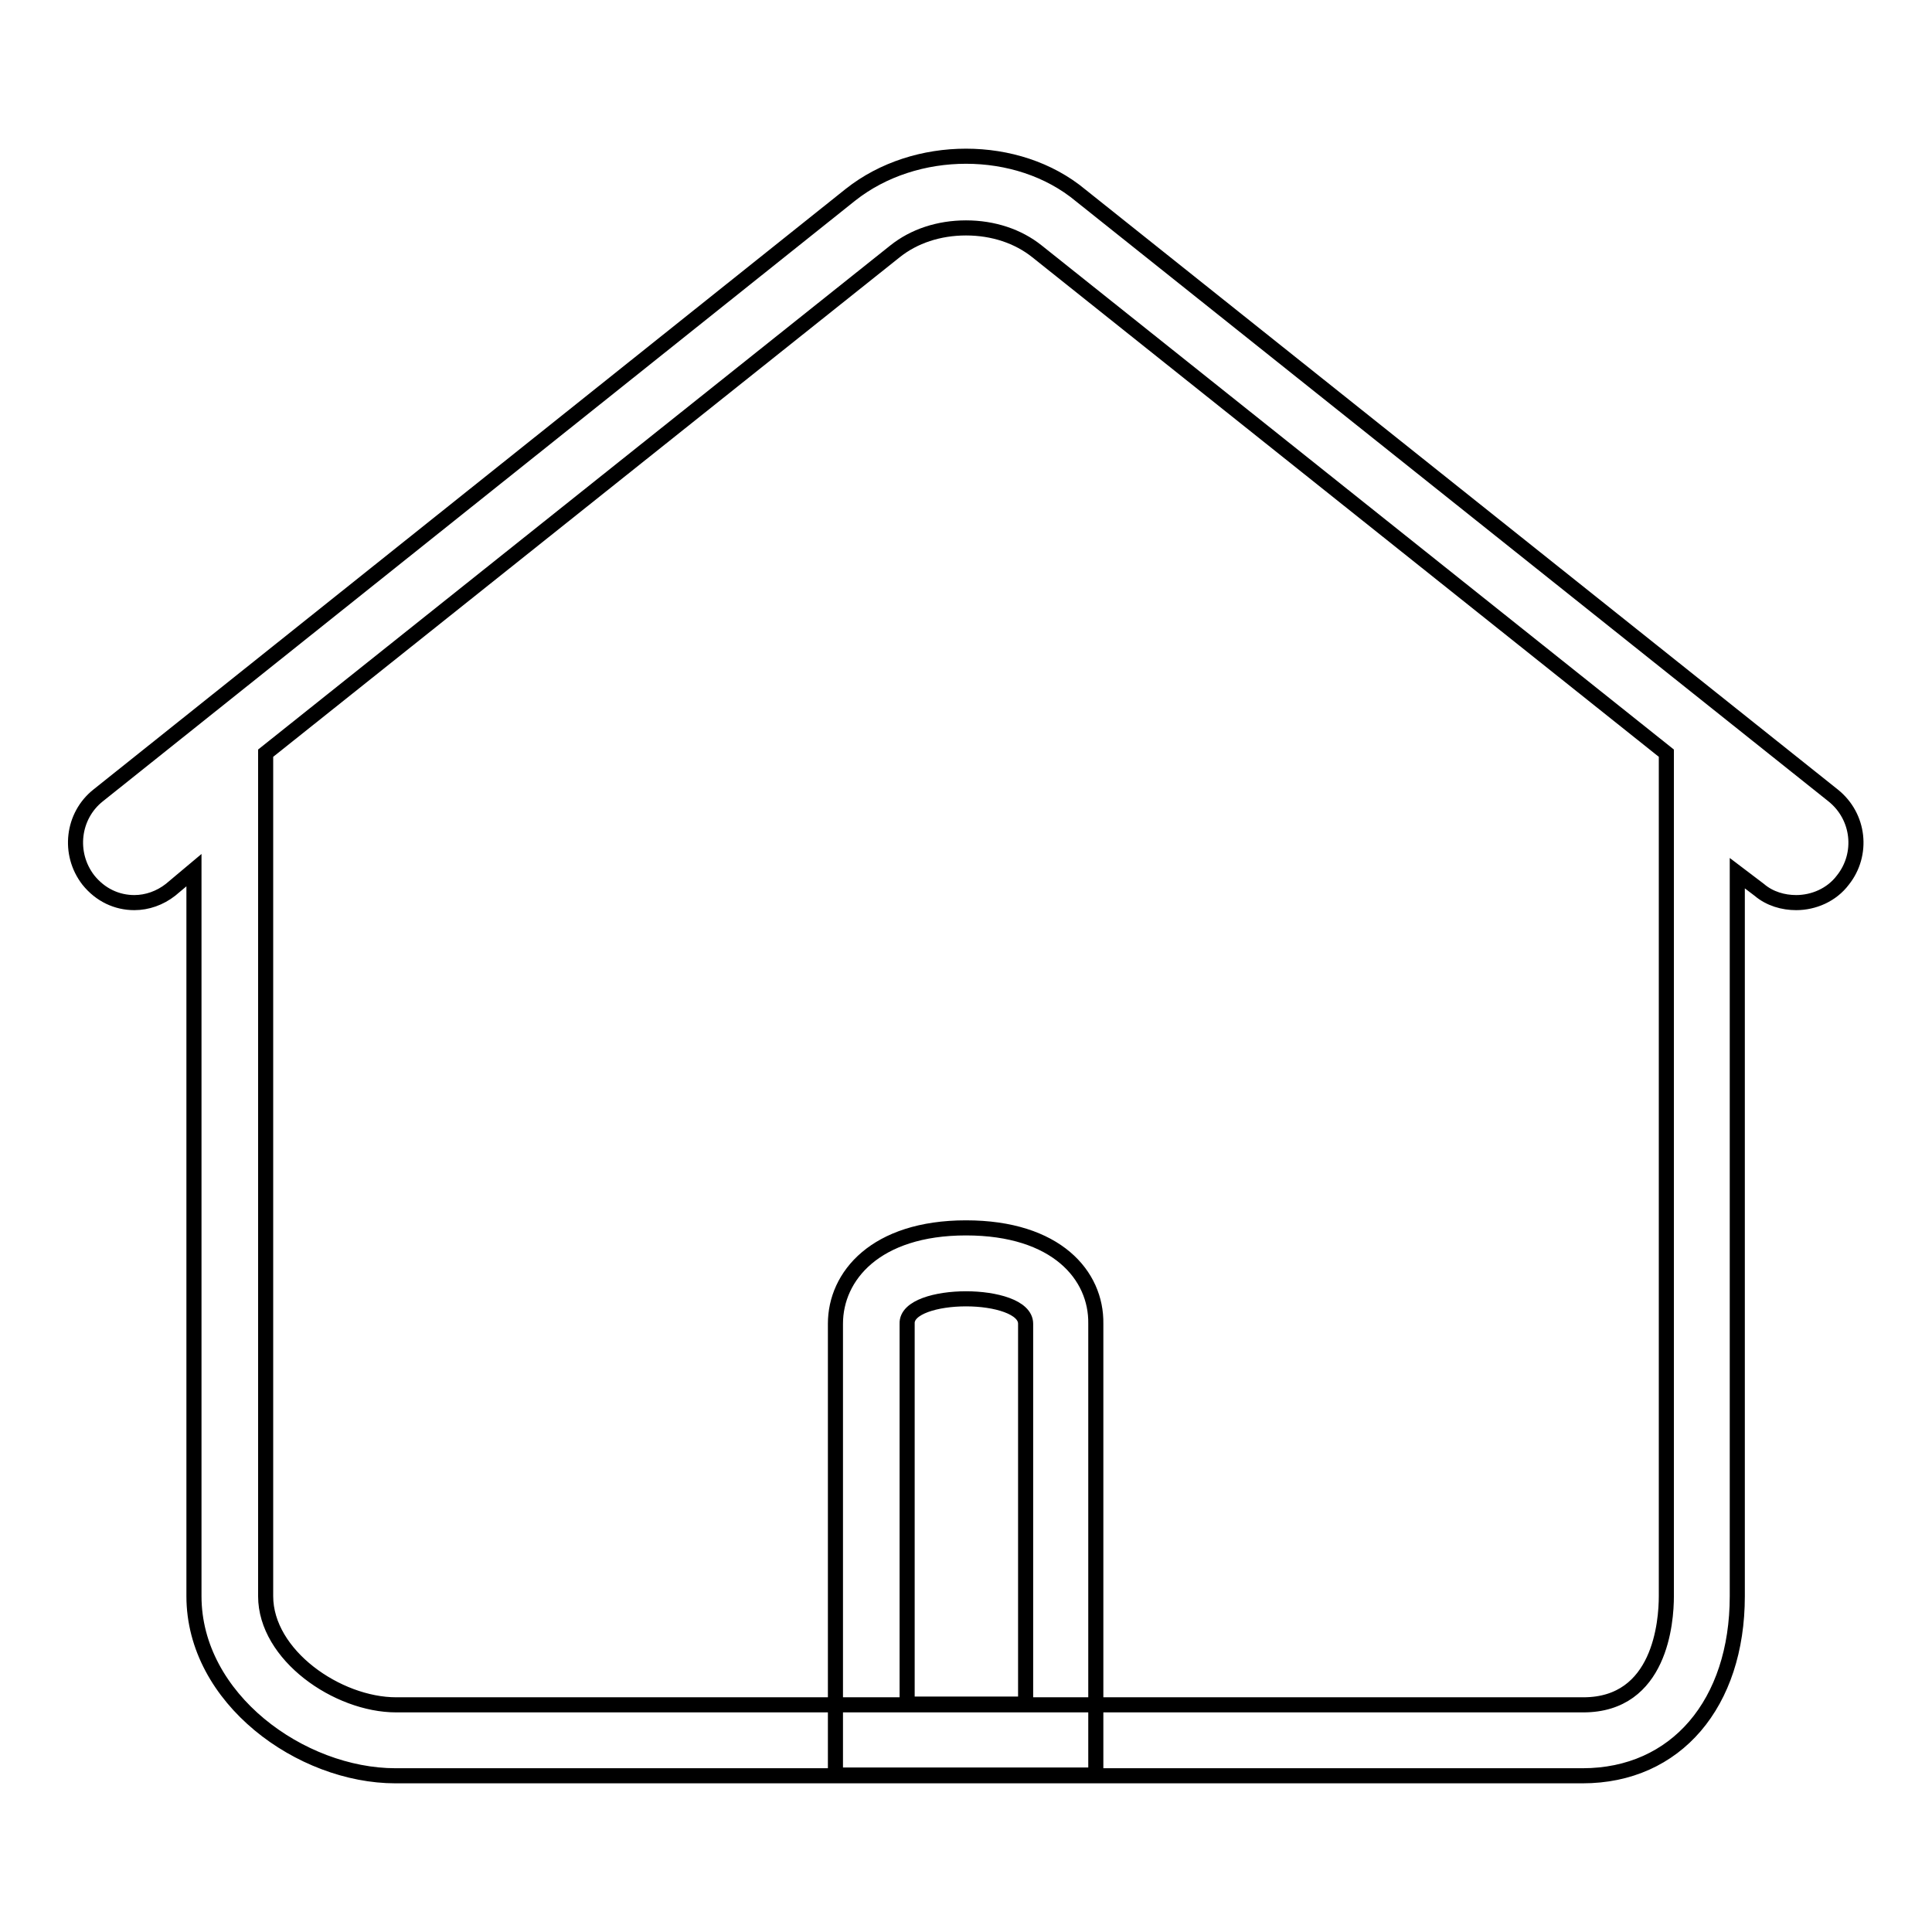
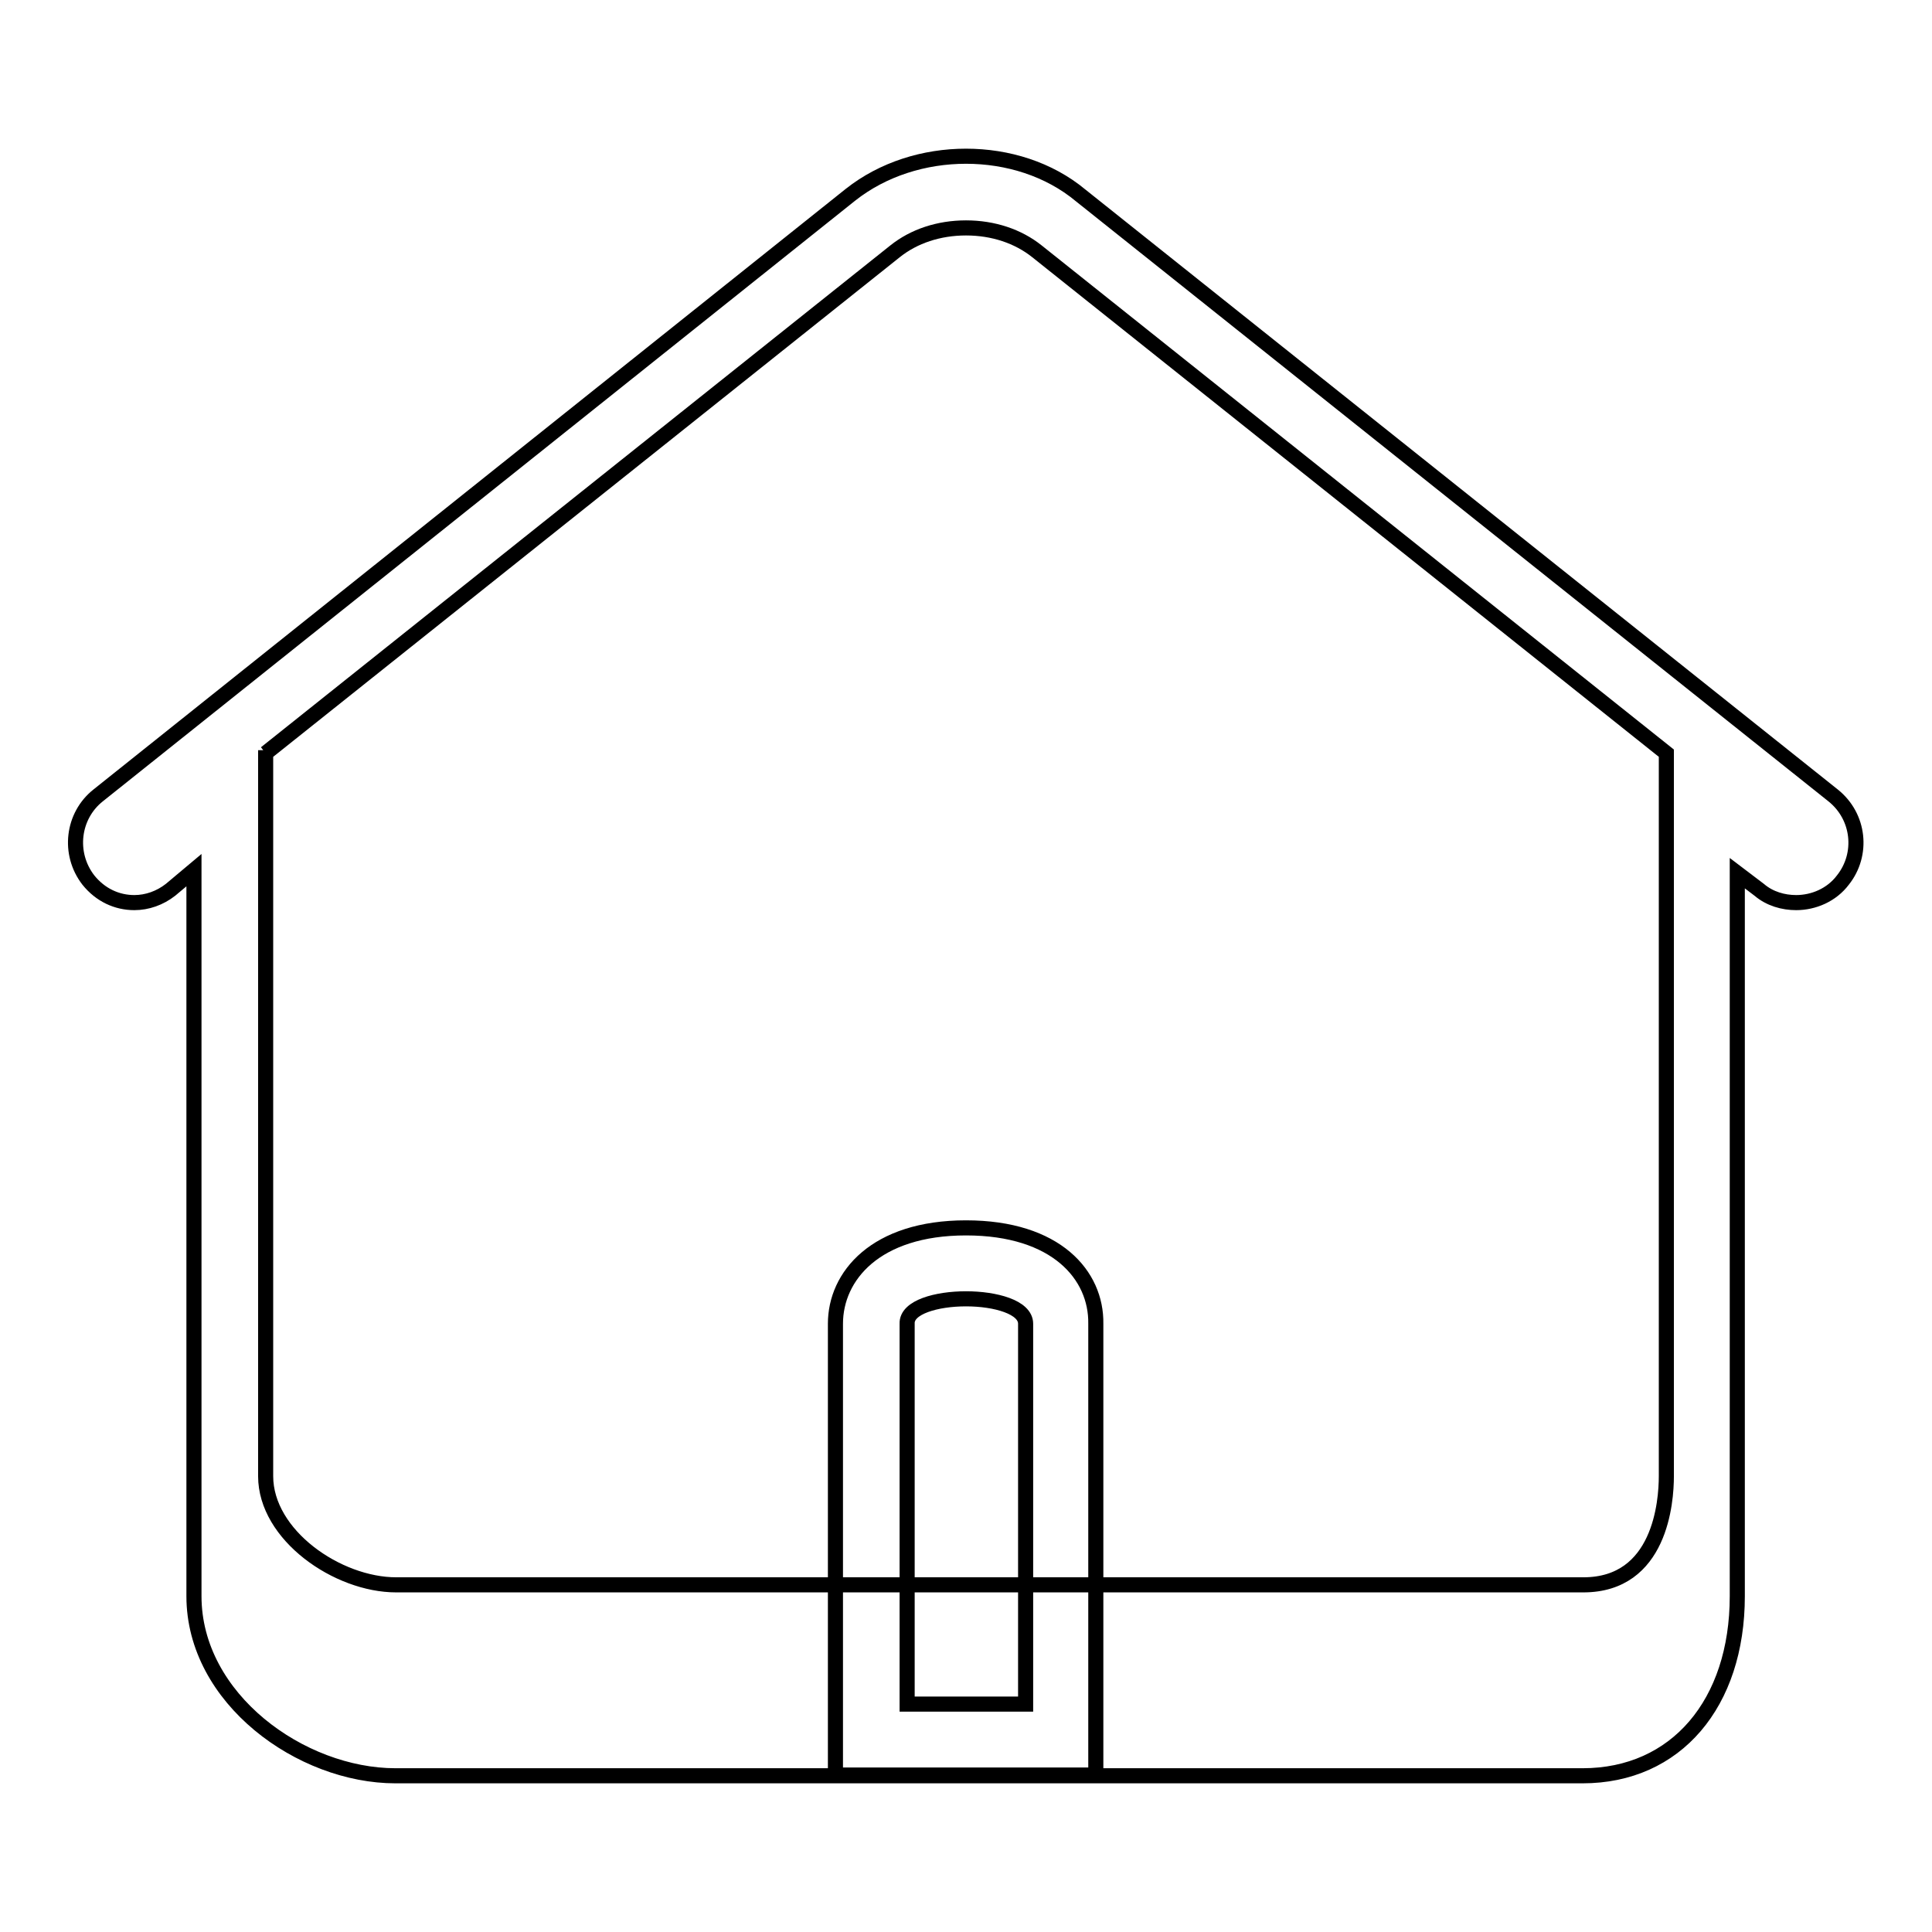
<svg xmlns="http://www.w3.org/2000/svg" version="1.1" x="0px" y="0px" viewBox="0 0 256 256" enable-background="new 0 0 256 256" xml:space="preserve">
  <g>
-     <path stroke-width="2" fill-opacity="0" stroke="#000000" d="M128,30.2c3.6,0,6.9,1.1,9.4,3.1l83.4,66.5v15.9v95.8c0,3.4-0.8,14.4-11,14.4H52.5 c-7.8,0-17.3-6.6-17.3-14.4v-96.2V99.8l83.4-66.5C121.1,31.3,124.4,30.2,128,30.2 M128,20.7c-5.5,0-11,1.7-15.3,5.1L13,105.4 c-3.4,2.7-4,7.7-1.3,11.2c1.6,2,3.8,3,6.1,3c1.7,0,3.4-0.6,4.8-1.7l3.1-2.6v96.2c0,13.6,14.2,23.8,26.7,23.8h157.3 c12.4,0,20.5-9.6,20.5-23.8v-95.8l2.9,2.2c1.4,1.2,3.2,1.7,4.9,1.7c2.3,0,4.7-1,6.2-3c2.7-3.4,2.2-8.4-1.3-11.2l-99.7-79.5 C139,22.4,133.5,20.7,128,20.7L128,20.7z M128,172.1c3.9,0,7.9,1.1,7.9,3.3v50.4h-15.7v-50.4C120.1,173.2,124.1,172.1,128,172.1  M128,162.7c-12,0-17.3,6.4-17.3,12.7v50.4v9.4h9.4h15.7h9.4v-9.4v-50.4C145.3,169,140,162.7,128,162.7L128,162.7z" />
+     <path stroke-width="2" fill-opacity="0" stroke="#000000" d="M128,30.2c3.6,0,6.9,1.1,9.4,3.1l83.4,66.5v95.8c0,3.4-0.8,14.4-11,14.4H52.5 c-7.8,0-17.3-6.6-17.3-14.4v-96.2V99.8l83.4-66.5C121.1,31.3,124.4,30.2,128,30.2 M128,20.7c-5.5,0-11,1.7-15.3,5.1L13,105.4 c-3.4,2.7-4,7.7-1.3,11.2c1.6,2,3.8,3,6.1,3c1.7,0,3.4-0.6,4.8-1.7l3.1-2.6v96.2c0,13.6,14.2,23.8,26.7,23.8h157.3 c12.4,0,20.5-9.6,20.5-23.8v-95.8l2.9,2.2c1.4,1.2,3.2,1.7,4.9,1.7c2.3,0,4.7-1,6.2-3c2.7-3.4,2.2-8.4-1.3-11.2l-99.7-79.5 C139,22.4,133.5,20.7,128,20.7L128,20.7z M128,172.1c3.9,0,7.9,1.1,7.9,3.3v50.4h-15.7v-50.4C120.1,173.2,124.1,172.1,128,172.1  M128,162.7c-12,0-17.3,6.4-17.3,12.7v50.4v9.4h9.4h15.7h9.4v-9.4v-50.4C145.3,169,140,162.7,128,162.7L128,162.7z" />
  </g>
</svg>